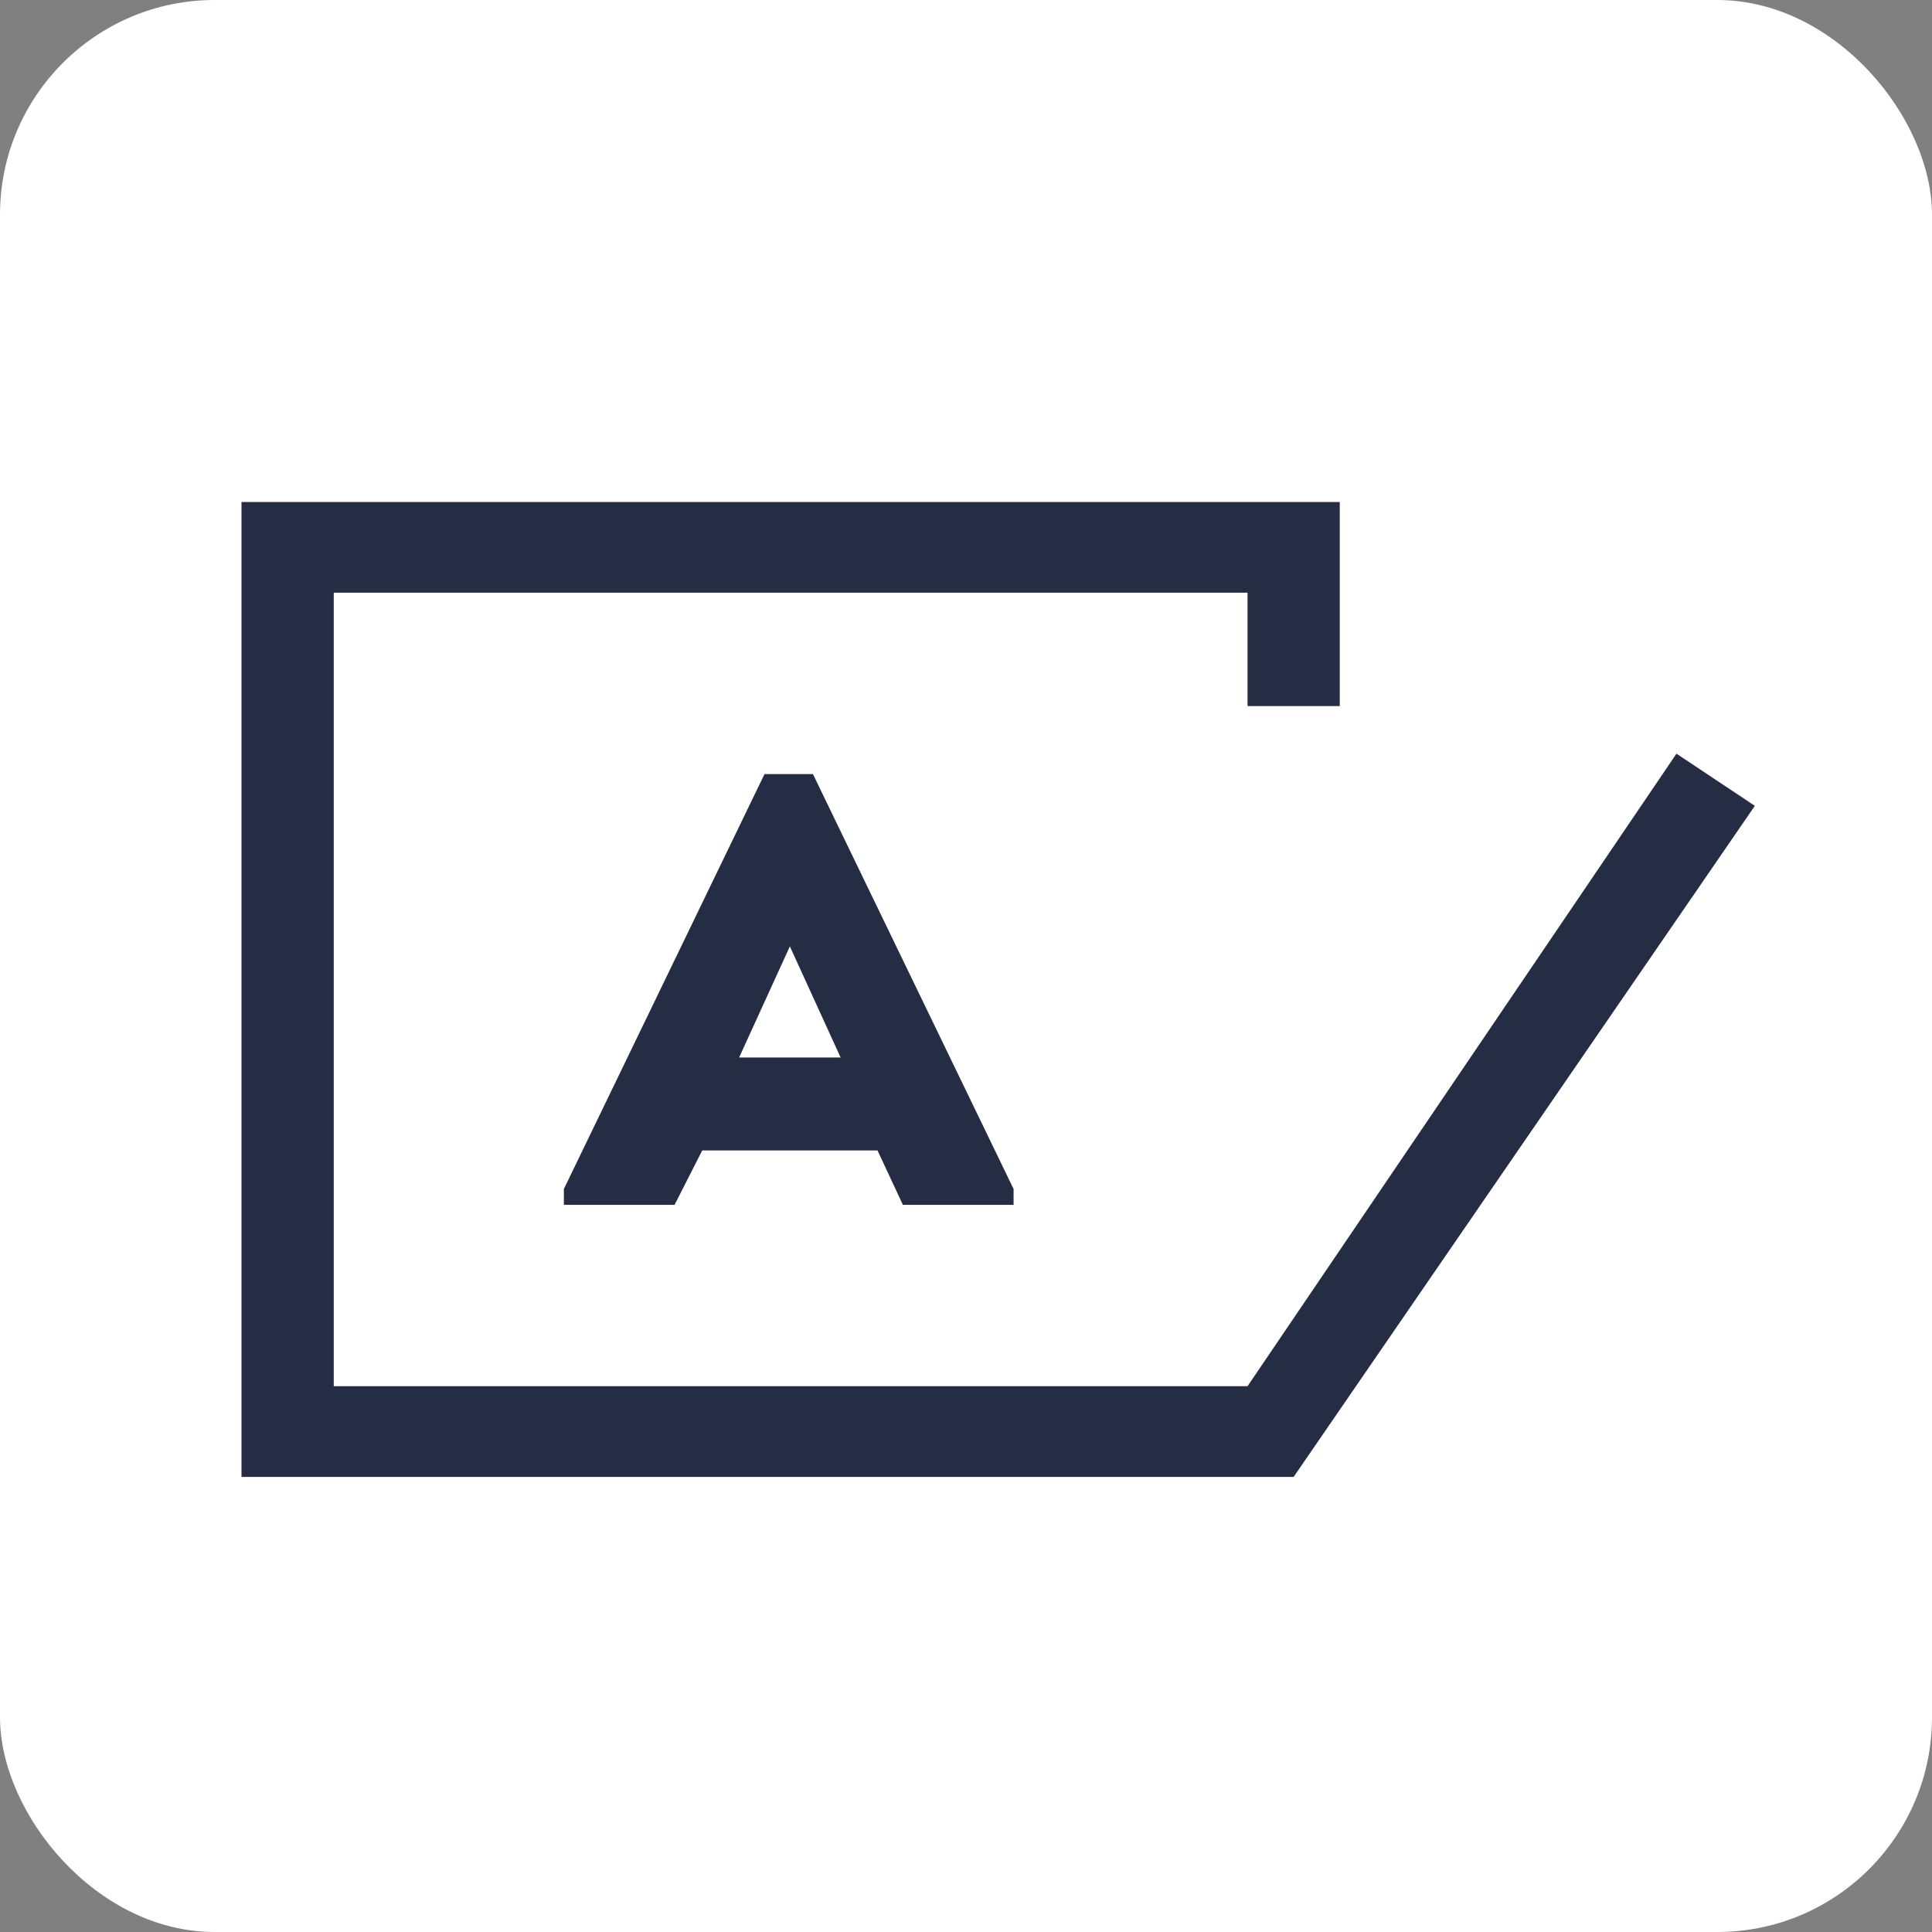
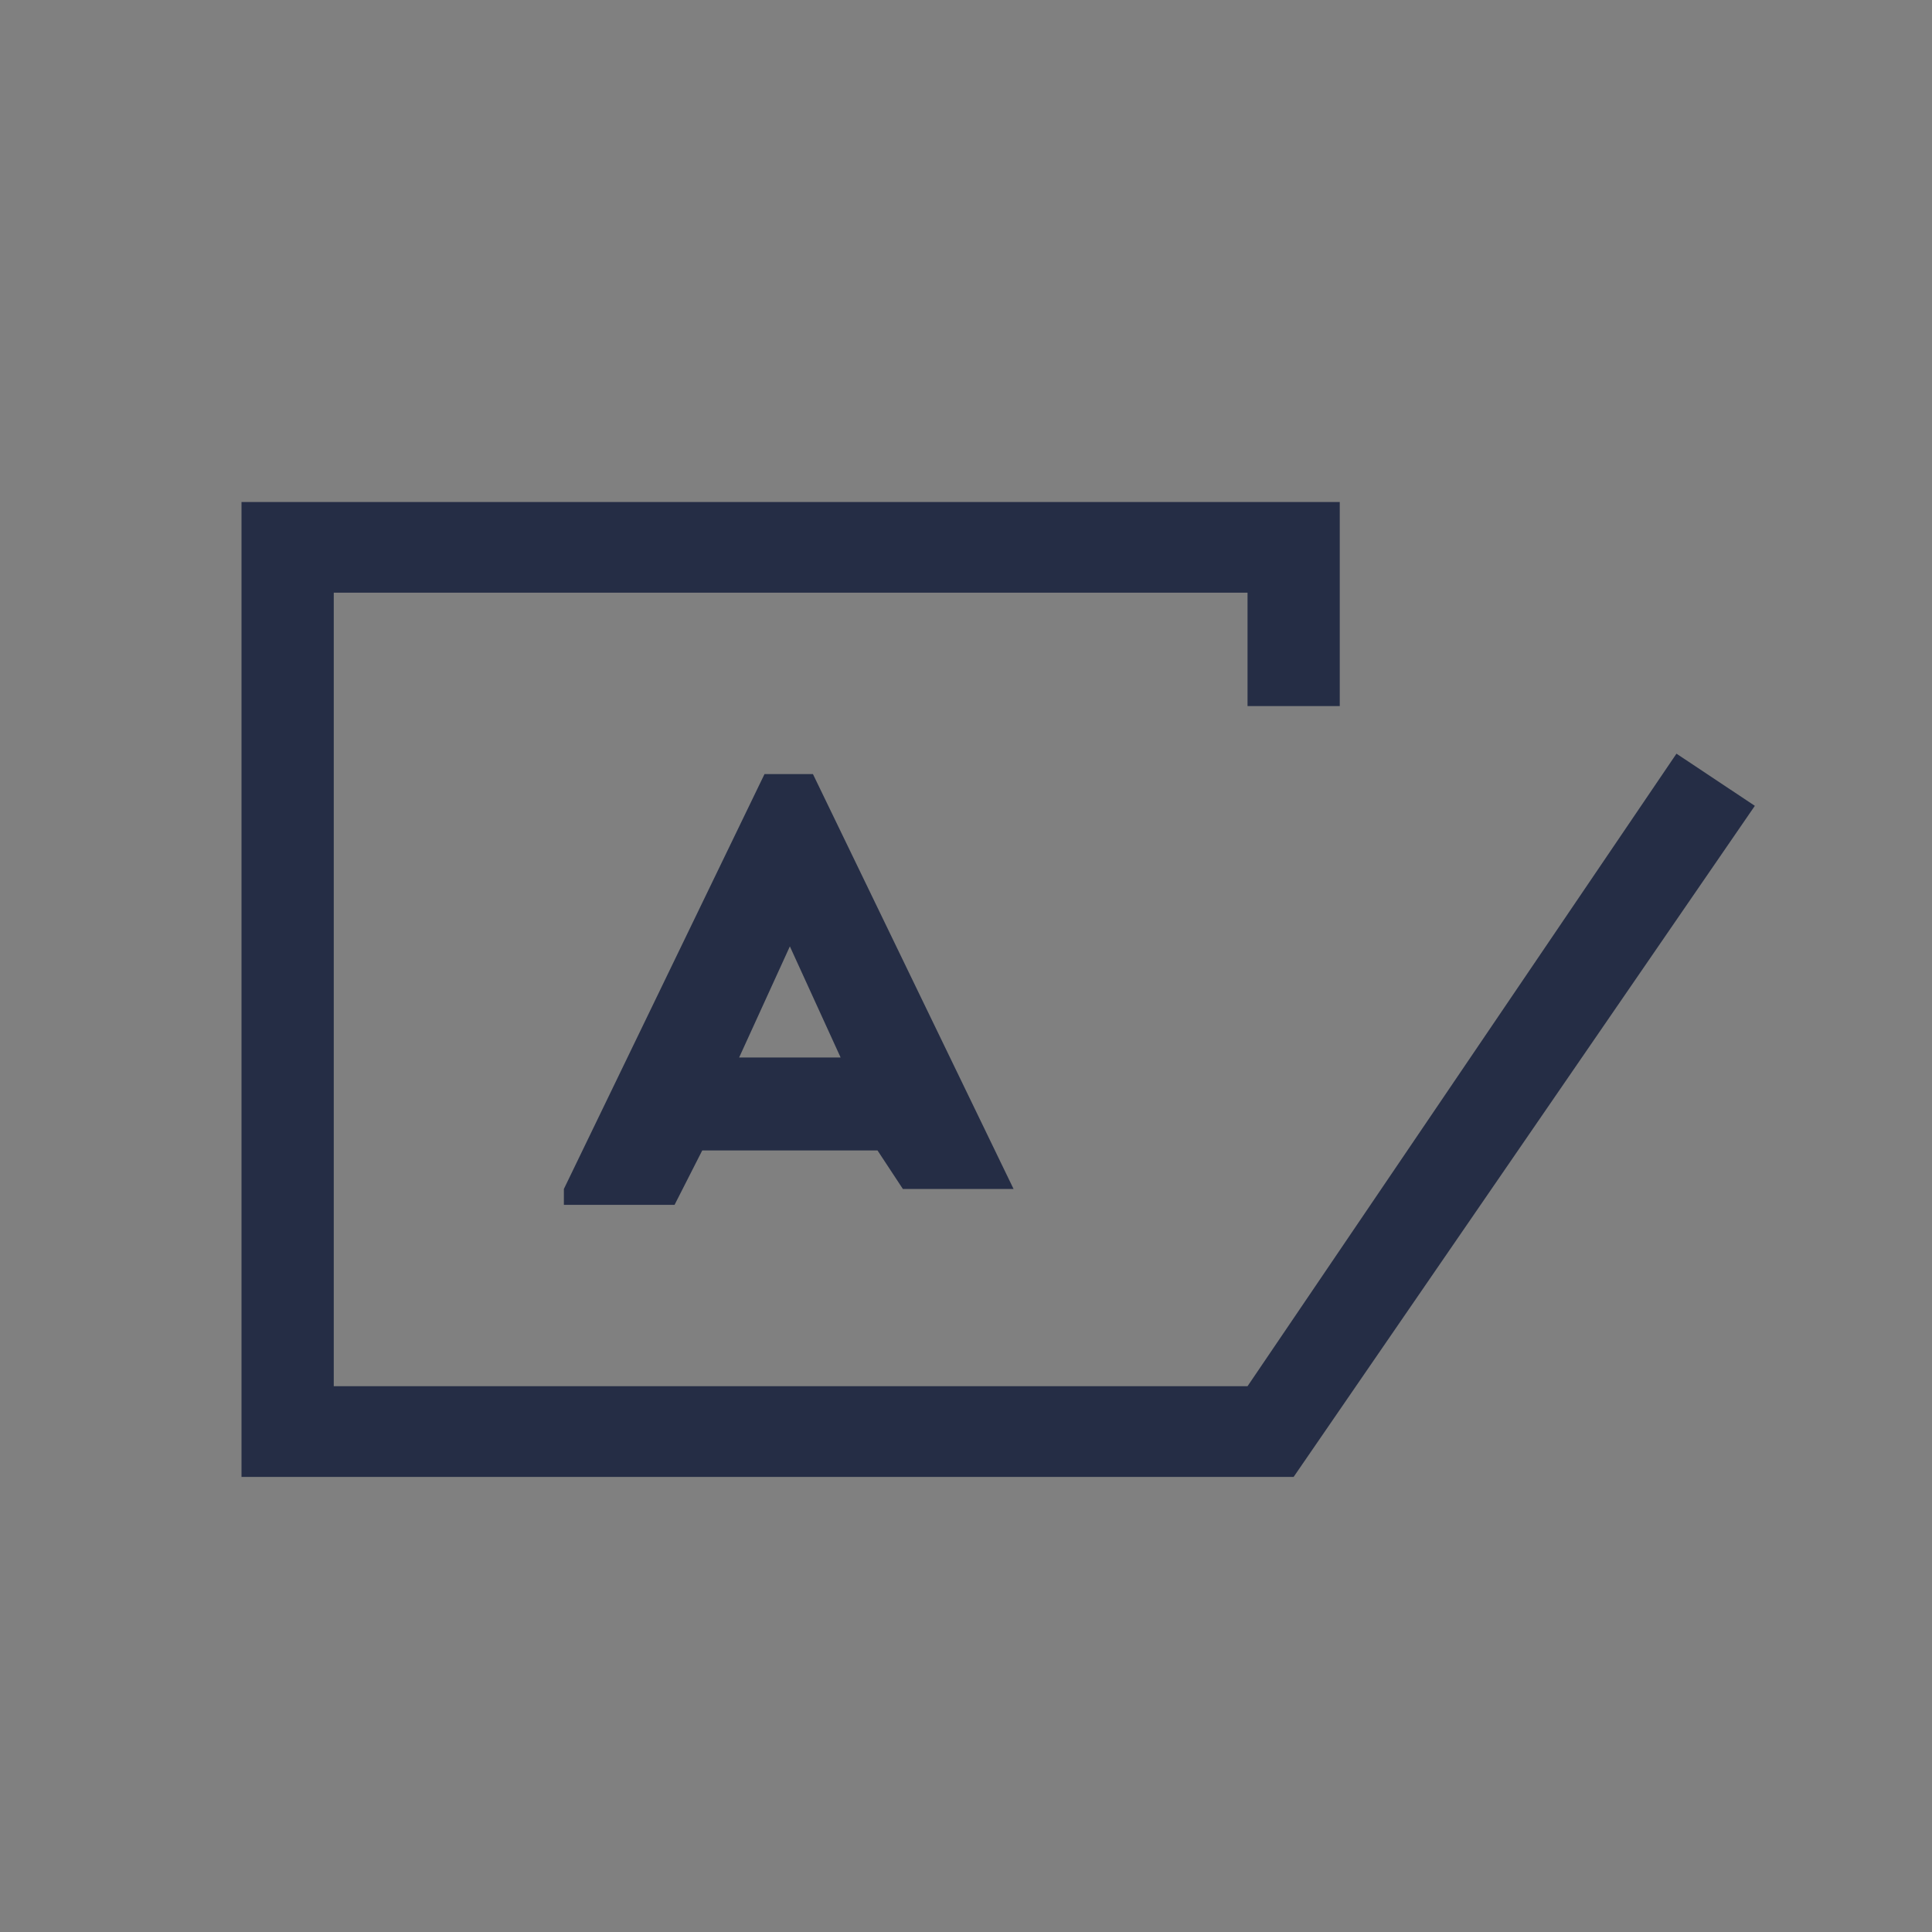
<svg xmlns="http://www.w3.org/2000/svg" width="72" height="72" viewBox="0 0 72 72" fill="none">
  <rect x="0" y="0" width="72" height="72" fill="#808080" stroke="none" />
-   <rect width="72" height="72" rx="8" fill="white" />
  <g clip-path="url(#clip0_7760_48082)">
-     <path d="M48.21 55.04H9V18.709H49.929V26.313H46.492V22.088H12.438V51.66H46.492L62.477 28.087L65.398 30.031L48.21 55.04ZM31.327 39.409L29.436 35.269L27.546 39.409H31.327ZM30.296 28.848L37.773 44.31V44.901H33.648L32.702 42.873H26.171L25.139 44.901H21.014V44.31L28.491 28.848H30.296Z" fill="#252D45" />
+     <path d="M48.21 55.04H9V18.709H49.929V26.313H46.492V22.088H12.438V51.66H46.492L62.477 28.087L65.398 30.031L48.21 55.04ZM31.327 39.409L29.436 35.269L27.546 39.409H31.327ZM30.296 28.848L37.773 44.31H33.648L32.702 42.873H26.171L25.139 44.901H21.014V44.31L28.491 28.848H30.296Z" fill="#252D45" />
  </g>
  <defs>
    <clipPath id="clip0_7760_48082">
      <rect width="56.398" height="56.398" fill="white" transform="translate(9 7.801)" />
    </clipPath>
  </defs>
</svg>